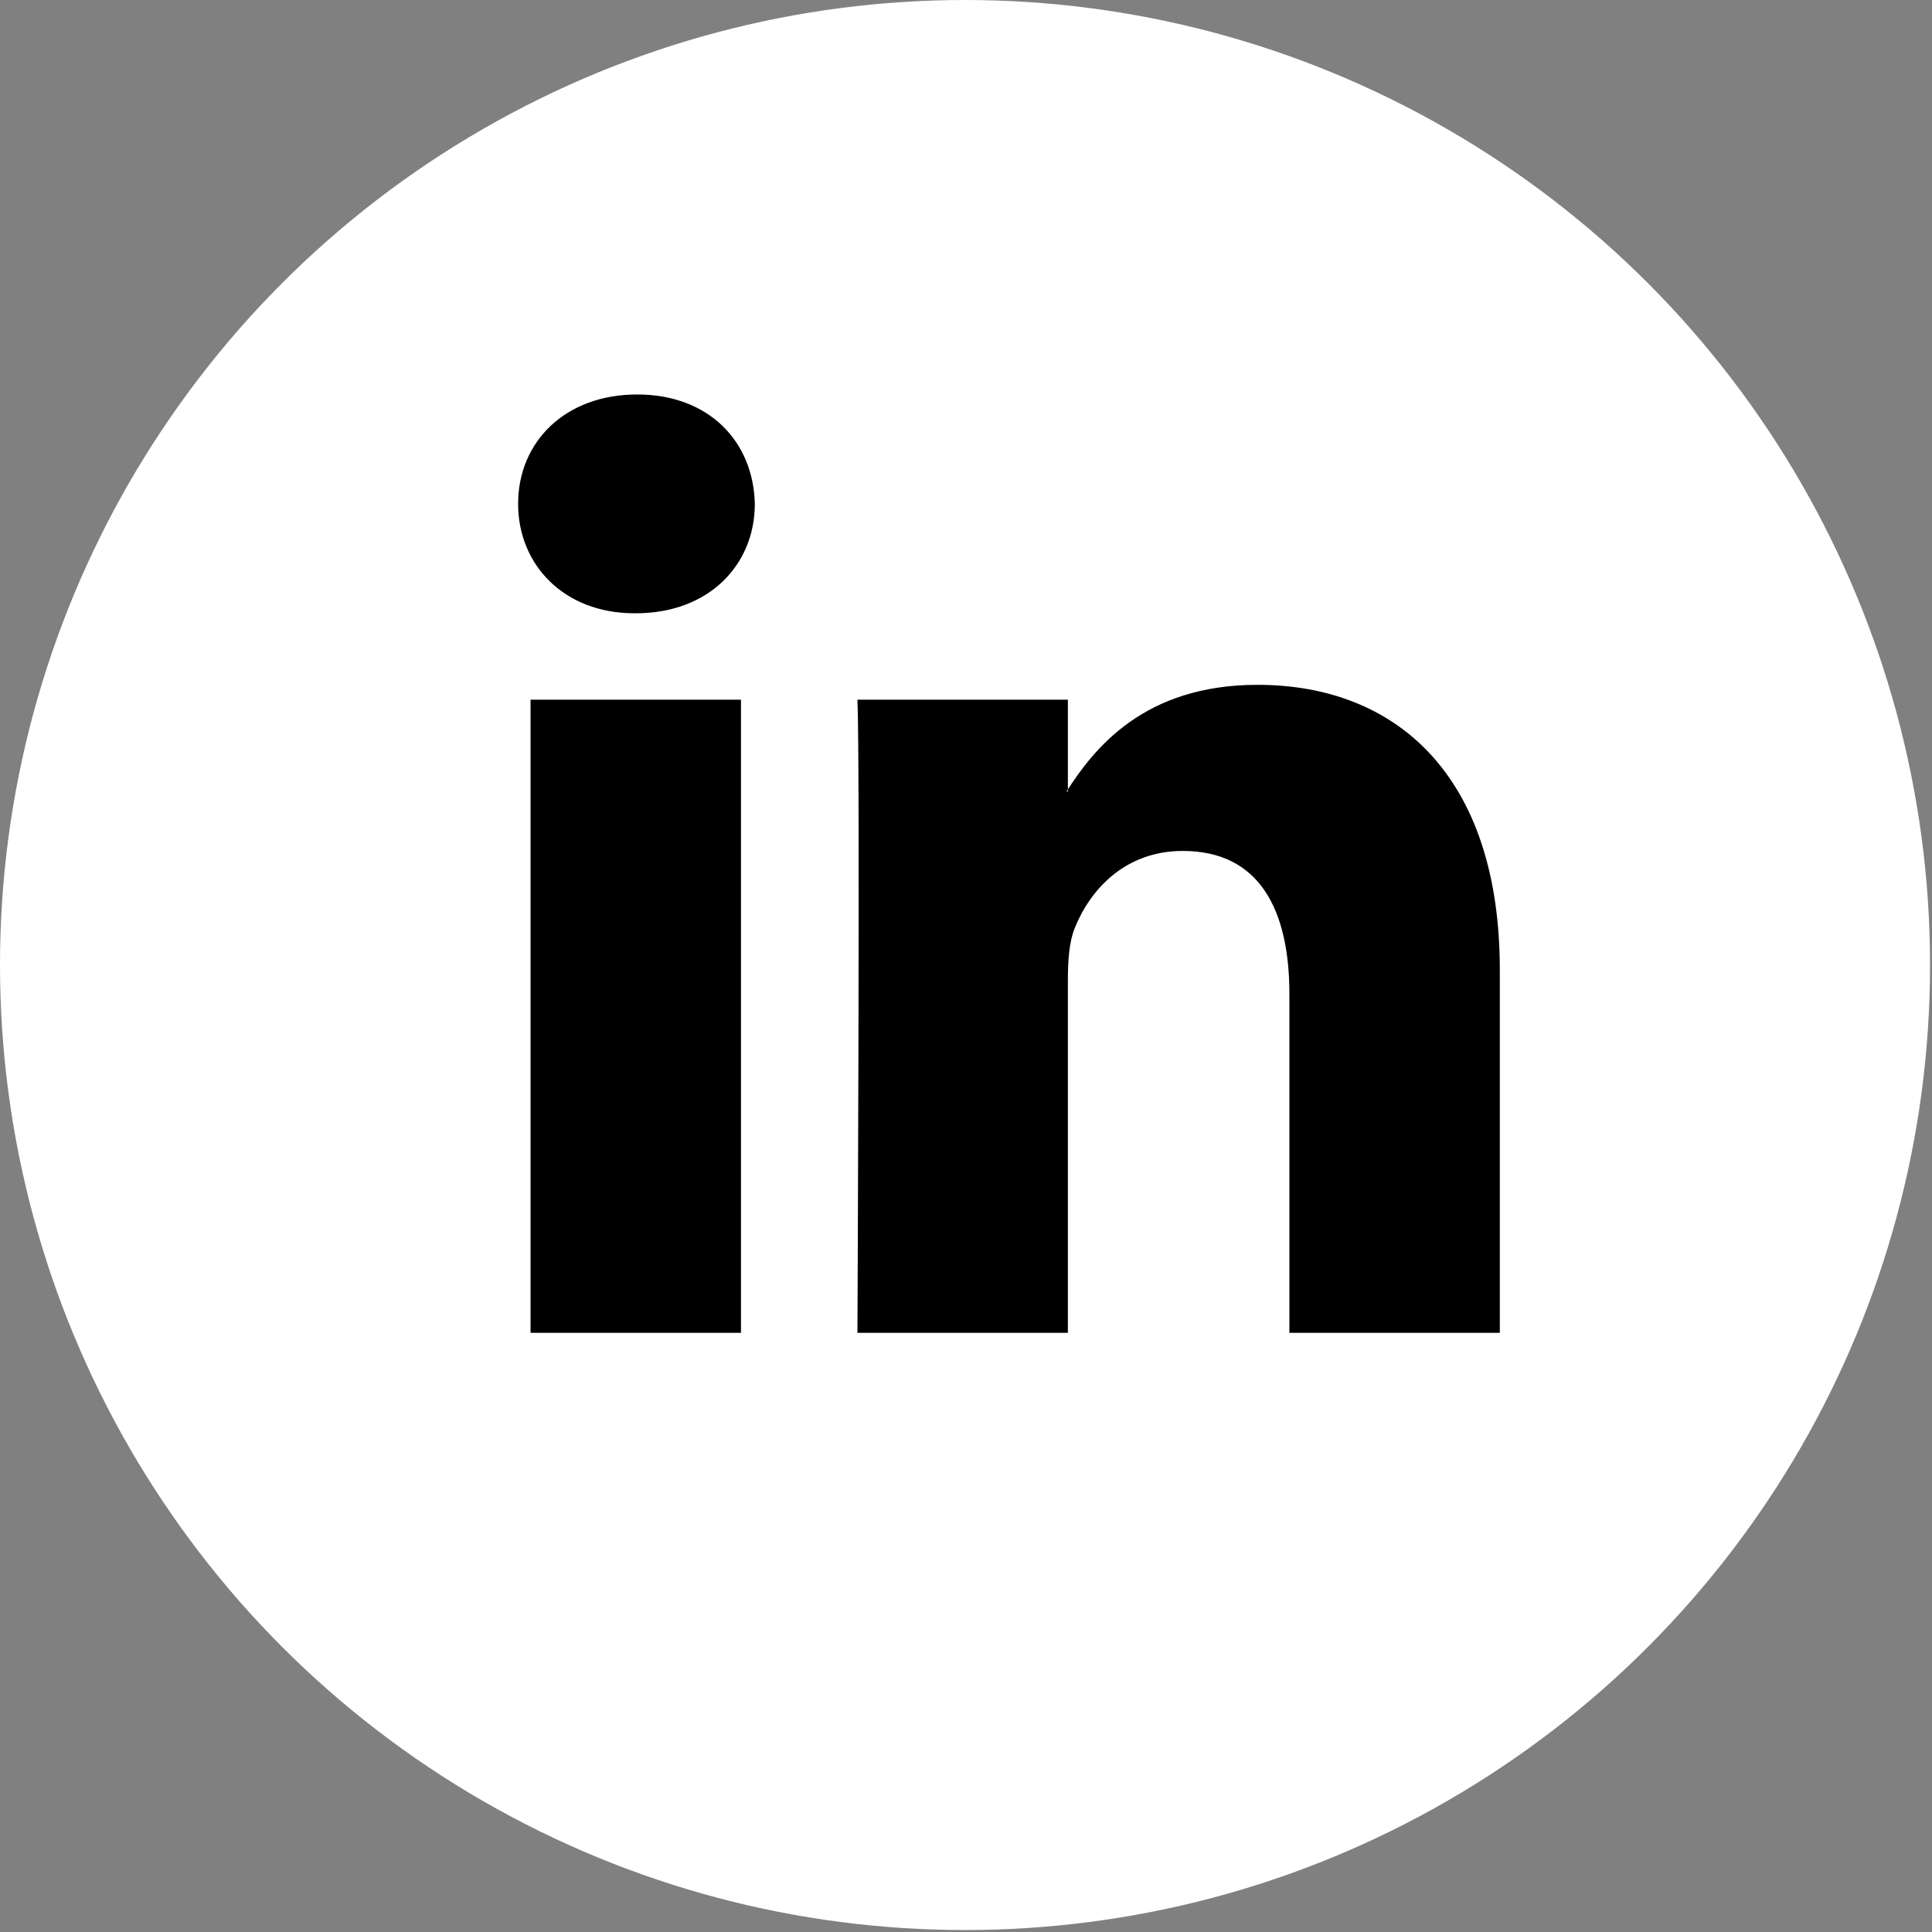
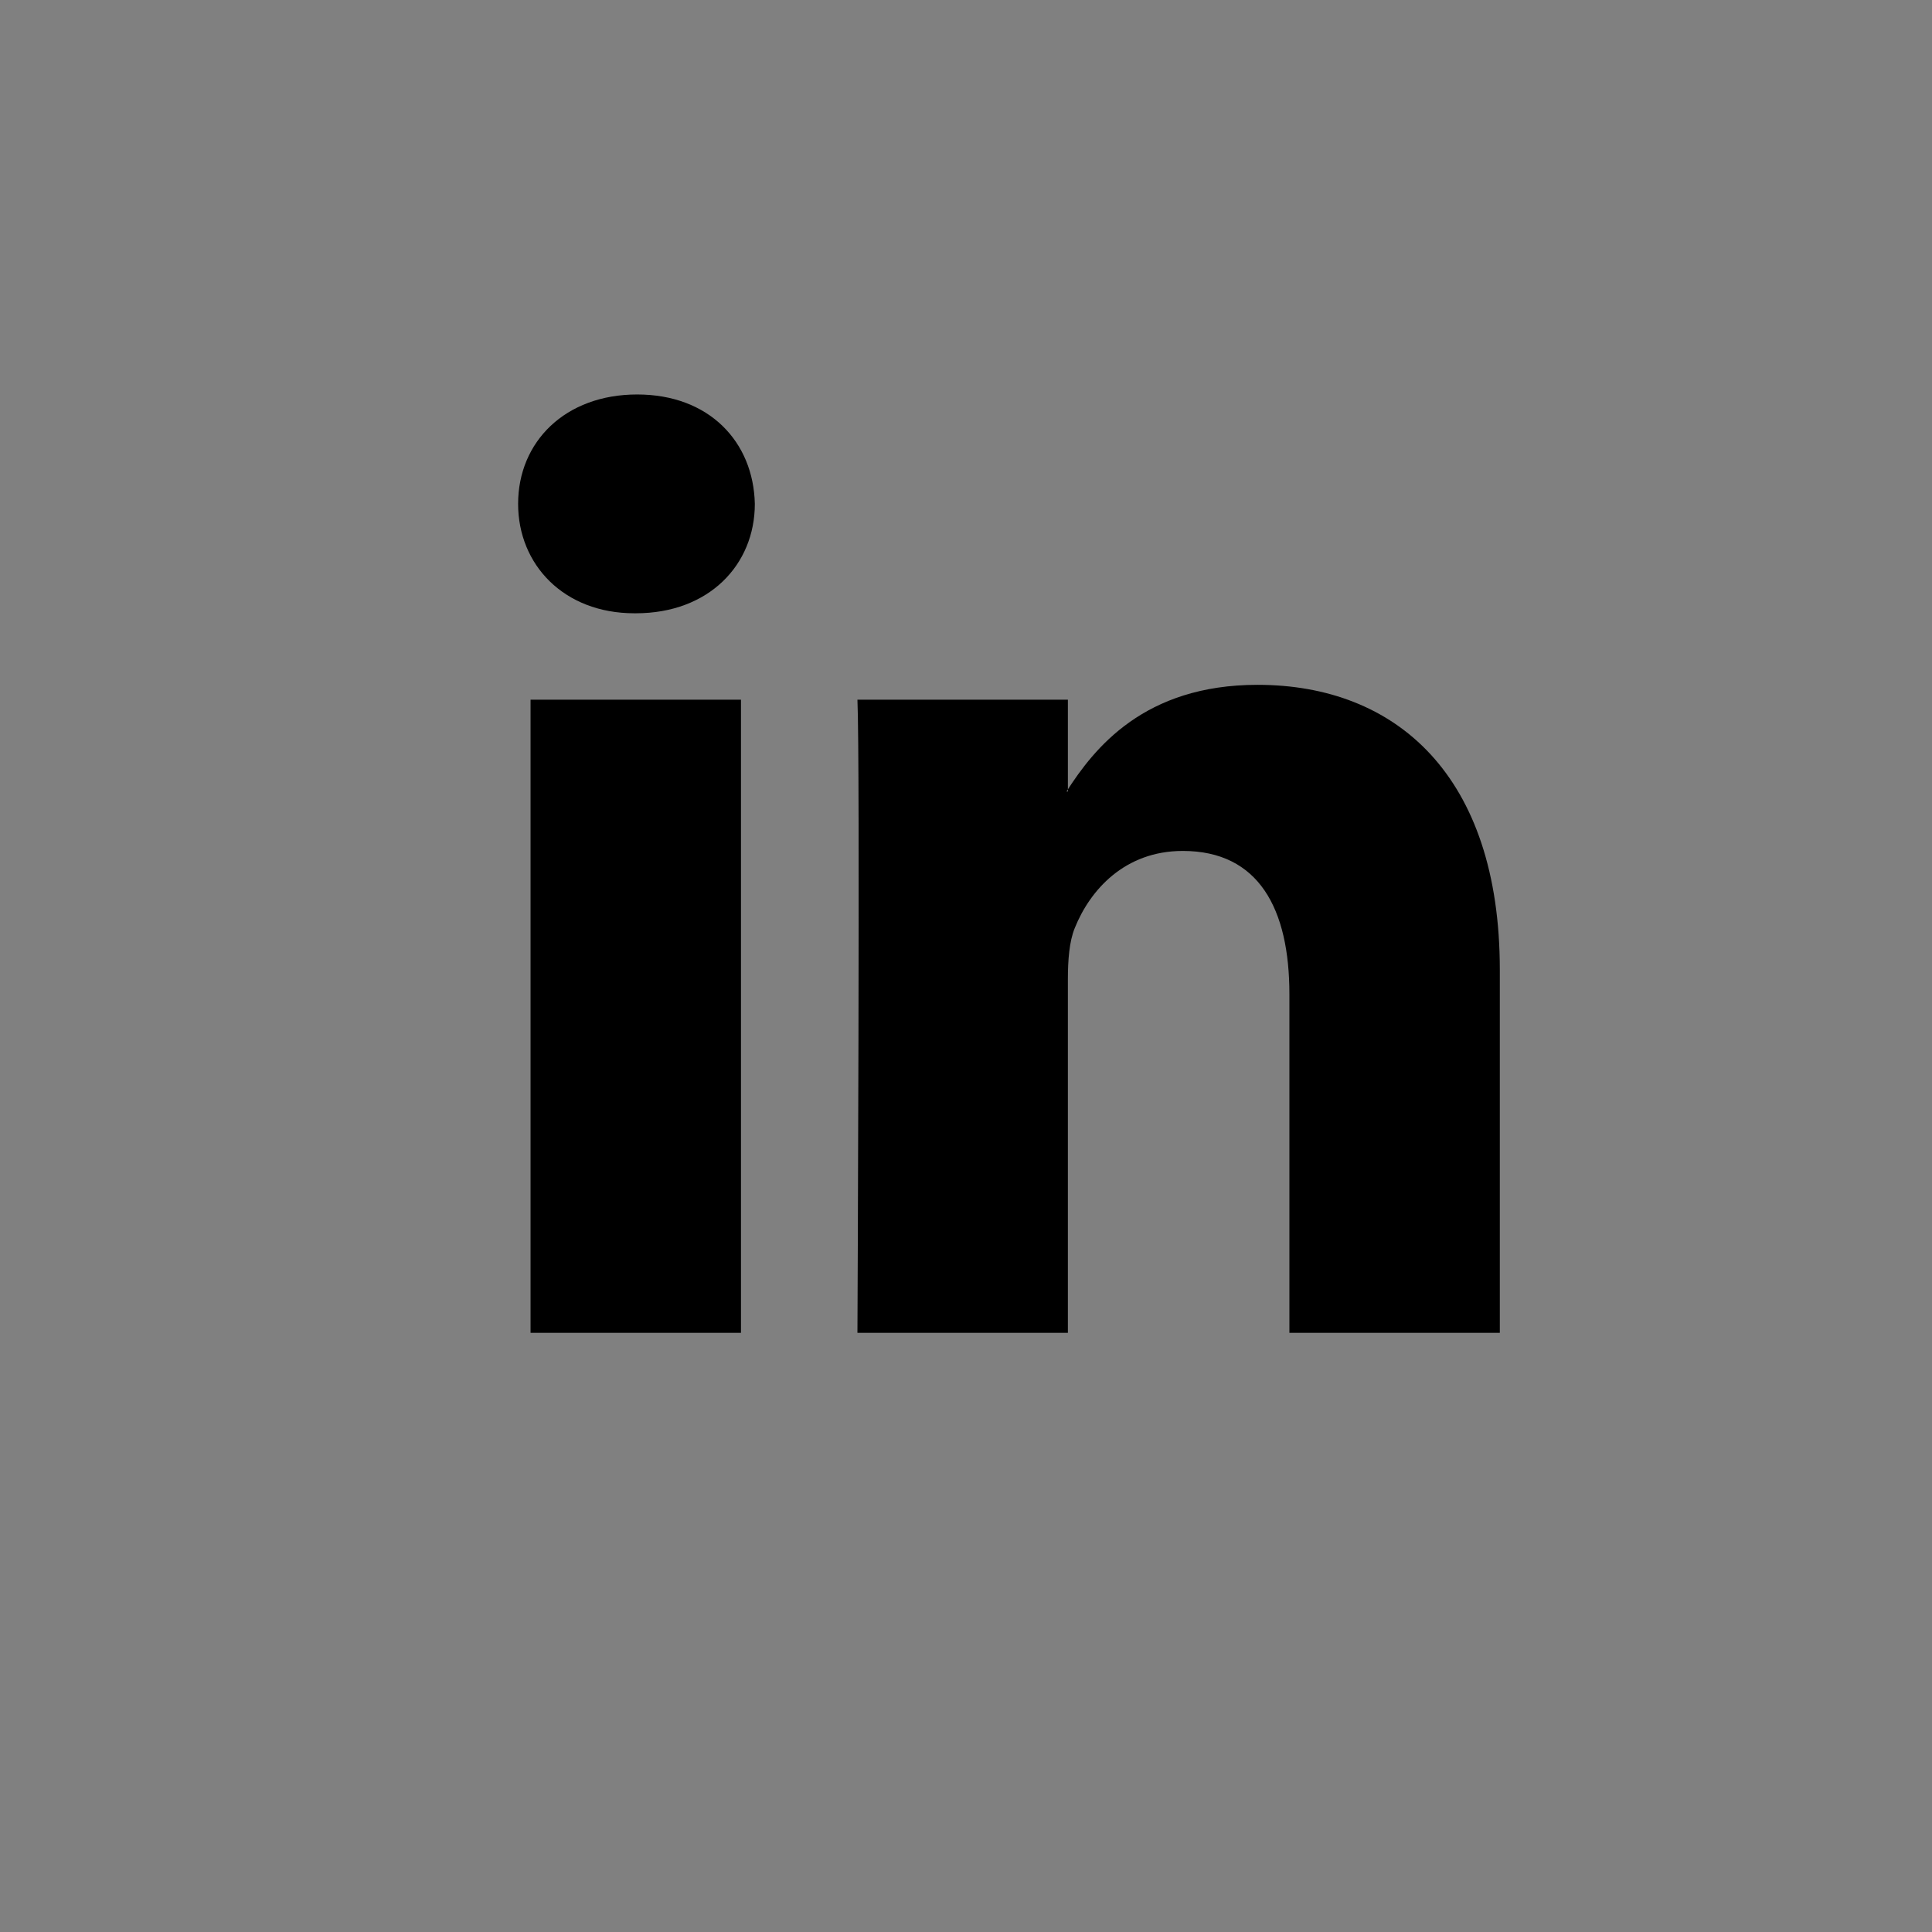
<svg xmlns="http://www.w3.org/2000/svg" width="972" height="972" viewBox="0 0 972 972" fill="none">
  <rect x="0" y="0" width="972" height="972" fill="#808080" stroke="none" />
-   <circle cx="485.51" cy="485.51" r="485.51" fill="white" />
  <g clip-path="url(#clip0_4_15)">
    <path fill-rule="evenodd" clip-rule="evenodd" d="M372.788 670.558V352.019H266.923V670.557H372.788V670.558ZM319.866 308.544C356.772 308.544 379.761 284.064 379.761 253.497C379.063 222.251 356.772 198.461 320.559 198.461C284.339 198.462 260.665 222.252 260.665 253.498C260.665 284.065 283.641 308.545 319.17 308.545L319.866 308.544ZM431.379 670.558C431.379 670.558 432.768 381.907 431.379 352.02H537.26V398.215H536.557C550.48 376.478 575.561 344.54 632.67 344.54C702.344 344.54 754.567 390.067 754.567 487.91V670.559H648.703V500.15C648.703 457.331 633.386 428.112 595.063 428.112C565.821 428.112 548.395 447.811 540.742 466.851C537.942 473.629 537.26 483.148 537.26 492.669V670.558H431.379Z" fill="black" />
  </g>
  <defs>
    <clipPath id="clip0_4_15">
      <rect width="494.87" height="494.87" fill="white" transform="translate(260.181 187.075)" />
    </clipPath>
  </defs>
</svg>